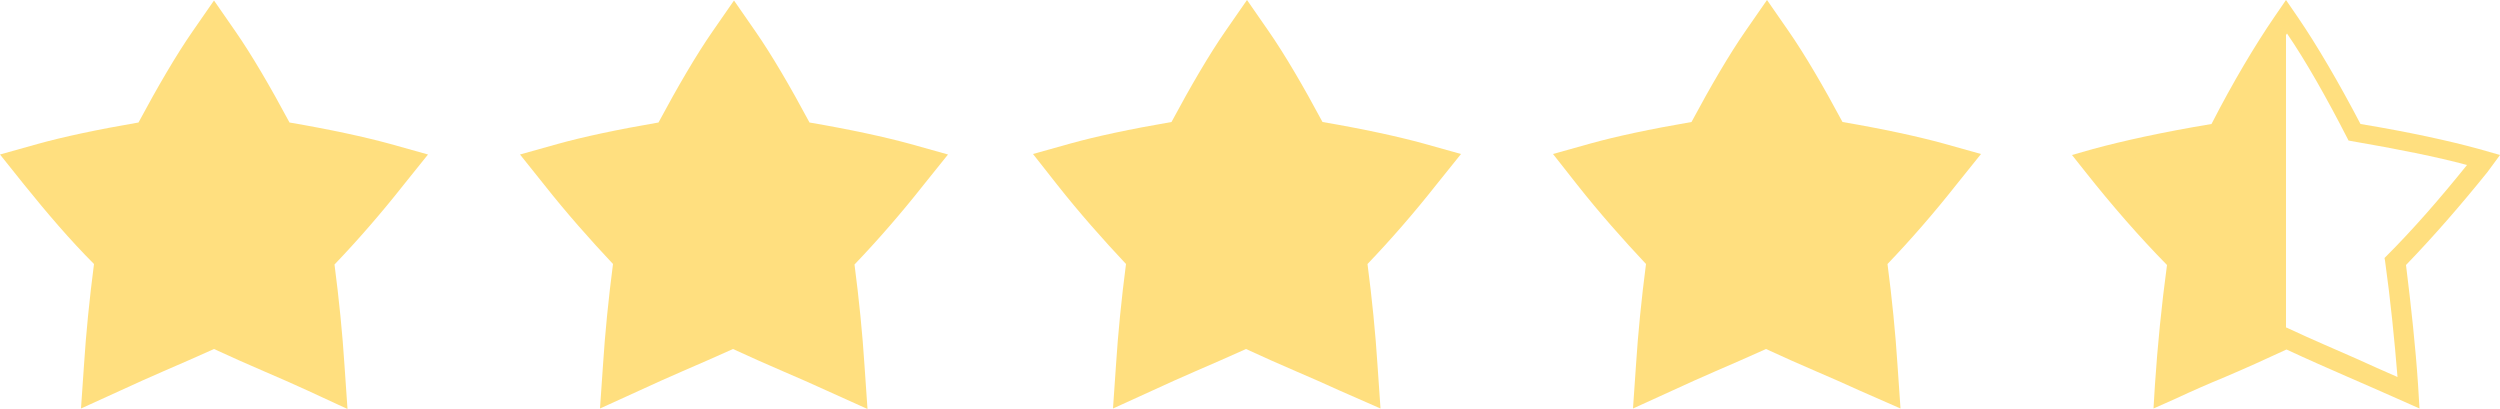
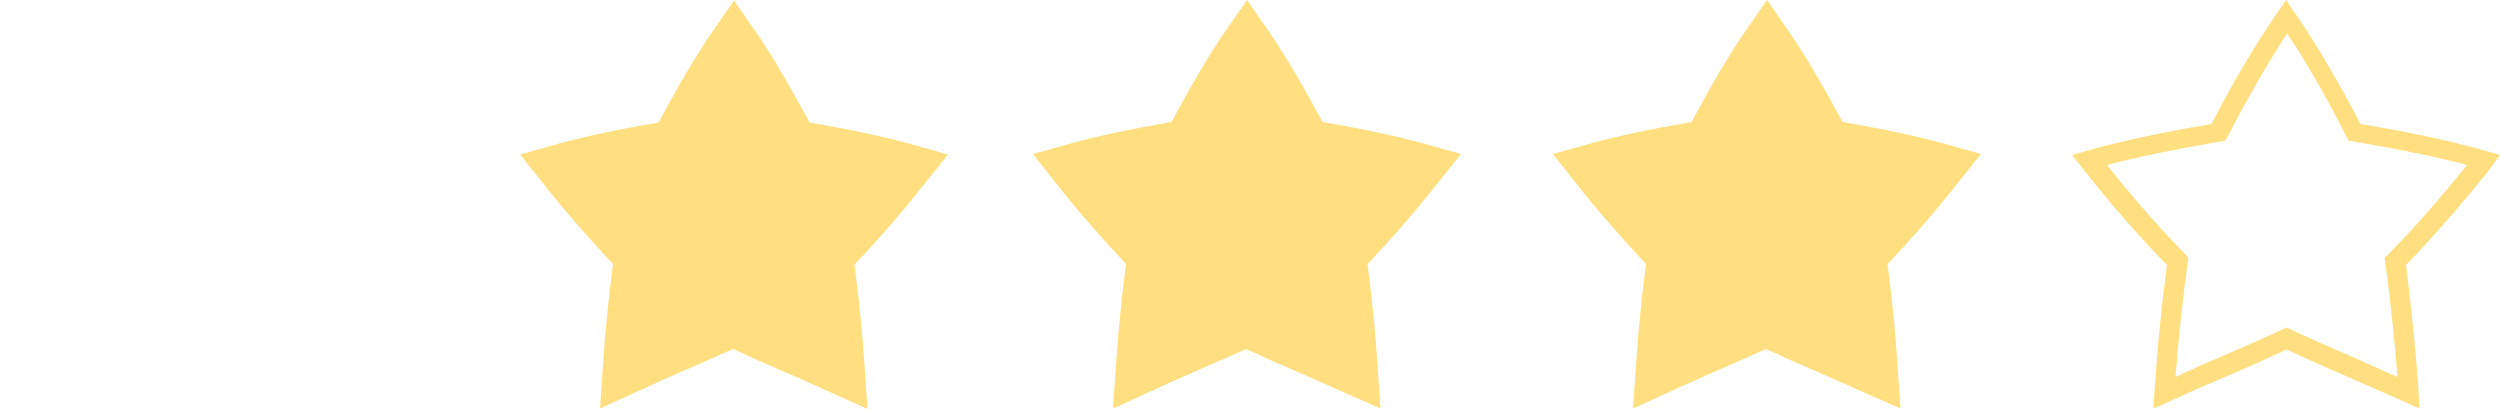
<svg xmlns="http://www.w3.org/2000/svg" fill="#000000" height="81.8" preserveAspectRatio="xMidYMid meet" version="1" viewBox="0.0 209.1 500.0 81.8" width="500" zoomAndPan="magnify">
  <g>
    <g>
      <g id="change1_6">
-         <path d="M61.5,287.2c-2.8-1.3-5.6-2.5-8.6-3.8c-3.3-1.4-6.6-2.9-10.1-4.5c-3.5,1.6-6.8,3-10,4.4 c-3,1.3-5.9,2.6-8.7,3.9l-7.9,3.6l0.6-8.7c0.4-6.3,1.1-13.3,2-20.2c-4.8-4.8-9.4-10.2-14-15.9L0,240l7.5-2.1 c5-1.4,12-2.9,20.2-4.3c3.8-7.1,7.6-13.6,10.8-18.2l4.3-6.2l4.3,6.2c3.2,4.6,7,11.1,10.8,18.2c8.2,1.4,15.1,2.9,20.2,4.3l7.5,2.1 l-4.9,6.1c-4.5,5.7-9.2,11.1-13.8,15.9c0.9,6.9,1.6,13.9,2,20.2l0.6,8.7L61.5,287.2z" fill="#ffdf7f" />
-       </g>
+         </g>
    </g>
    <g>
      <g id="change1_1">
        <path d="M165.3,287.2c-2.8-1.3-5.6-2.5-8.6-3.8c-3.3-1.4-6.6-2.9-10.1-4.5c-3.5,1.6-6.8,3-10,4.4 c-3,1.3-5.9,2.6-8.7,3.9l-7.9,3.6l0.6-8.7c0.4-6.3,1.1-13.3,2-20.2c-4.6-4.9-9.3-10.2-13.8-15.9l-4.8-6l7.5-2.1 c5-1.4,12-2.9,20.2-4.3c3.8-7.1,7.6-13.6,10.8-18.2l4.3-6.2l4.3,6.2c3.2,4.6,7,11.1,10.8,18.2c8.2,1.4,15.1,2.9,20.2,4.3l7.5,2.1 l-4.9,6.1c-4.5,5.7-9.2,11.1-13.8,15.9c0.9,6.9,1.6,13.9,2,20.2l0.6,8.7L165.3,287.2z" fill="#ffdf7f" />
      </g>
    </g>
    <g>
      <g id="change1_2">
        <path d="M267.9,287.2c-2.8-1.3-5.6-2.5-8.6-3.8c-3.3-1.4-6.6-2.9-10.1-4.5c-3.5,1.6-6.8,3-10,4.4 c-3,1.3-5.9,2.6-8.7,3.9l-7.9,3.6l0.6-8.7c0.4-6.3,1.1-13.3,2-20.2c-4.6-4.9-9.3-10.2-13.8-15.9l-4.8-6.1l7.5-2.1 c5-1.4,12-2.9,20.2-4.3c3.8-7.1,7.6-13.6,10.8-18.2l4.3-6.2l4.3,6.2c3.2,4.6,7,11.1,10.8,18.2c8.2,1.4,15.1,2.9,20.2,4.3l7.5,2.1 l-4.9,6.1c-4.5,5.7-9.2,11.1-13.8,15.9c0.9,6.9,1.6,13.9,2,20.2l0.6,8.7L267.9,287.2z" fill="#ffdf7f" />
      </g>
    </g>
    <g>
      <g id="change1_3">
        <path d="M371.9,287.2c-2.8-1.3-5.6-2.5-8.6-3.8c-3.3-1.4-6.6-2.9-10.1-4.5c-3.5,1.6-6.8,3-10,4.4 c-3,1.3-5.9,2.6-8.7,3.9l-7.9,3.6l0.6-8.7c0.4-6.3,1.1-13.3,2-20.2c-4.6-4.9-9.3-10.2-13.8-15.9l-4.8-6.1l7.5-2.1 c5-1.4,12-2.9,20.2-4.3c3.8-7.1,7.6-13.6,10.8-18.2l4.3-6.2l4.3,6.2c3.2,4.6,7,11.1,10.8,18.2c8.2,1.4,15.1,2.9,20.2,4.3l7.5,2.1 l-4.9,6.1c-4.5,5.7-9.2,11.1-13.8,15.9c0.9,6.9,1.6,13.9,2,20.2l0.6,8.7L371.9,287.2z" fill="#ffdf7f" />
      </g>
    </g>
    <g id="change1_4">
-       <path d="M457.2,276.1c-4.7,2.2-9.1,4.1-13.4,6c-3.4,1.5-6.7,2.9-9.9,4.3l-0.5,0.2V286c0.6-8.2,1.4-16.5,2.6-24.9 c-5.7-5.9-11.4-12.3-17-19.3l-0.3-0.4l0.5-0.1c6.1-1.7,14.6-3.5,24.7-5.2c4.5-8.8,9.1-16.6,13-22.2l0.3-0.4L457.2,276.1 L457.2,276.1z" fill="#ffdf7f" />
-     </g>
+       </g>
    <g id="change1_5">
      <path d="M500,240.1l-4.2-1.2c-5.8-1.6-14-3.4-23.7-5c-4.4-8.4-8.8-15.9-12.5-21.3l-2.4-3.5l-2.4,3.5 c-3.7,5.4-8.2,12.9-12.5,21.3c-9.7,1.6-17.8,3.4-23.7,5l-4.2,1.2l2.7,3.4c5.3,6.7,10.8,13,16.3,18.6c-1.1,8.1-1.9,16.3-2.4,23.8 l-0.3,4.9l4.5-2c3.2-1.5,6.4-2.9,9.8-4.3c4-1.7,8-3.5,12.3-5.5c4.3,2,8.4,3.8,12.3,5.5c3.4,1.5,6.7,2.9,9.8,4.3l4.5,2l-0.3-4.9 c-0.5-7.5-1.4-15.7-2.4-23.8c5.5-5.7,10.9-11.9,16.3-18.6L500,240.1z M477.2,260.4l-0.3,0.3l0.1,0.5c1.1,7.9,1.9,15.9,2.5,23.3 c-2.7-1.2-5.5-2.4-8.3-3.7c-4.3-1.9-8.8-3.8-13.5-6l-0.4-0.2l-0.4,0.2c-4.7,2.2-9.2,4.1-13.5,6c-2.9,1.2-5.6,2.4-8.3,3.7 c0.6-7.7,1.4-15.5,2.5-23.3l0.1-0.5l-0.3-0.4c-5.4-5.5-10.8-11.6-16-18.2c5.9-1.6,13.9-3.2,23.2-4.8l0.5-0.1l0.2-0.4 c4.2-8.1,8.5-15.5,12.1-21c3.7,5.4,7.9,12.8,12.1,21l0.2,0.4l0.5,0.1c9.3,1.6,17.3,3.2,23.2,4.8C488,248.8,482.7,254.9,477.2,260.4 z" fill="#ffdf7f" />
    </g>
  </g>
</svg>